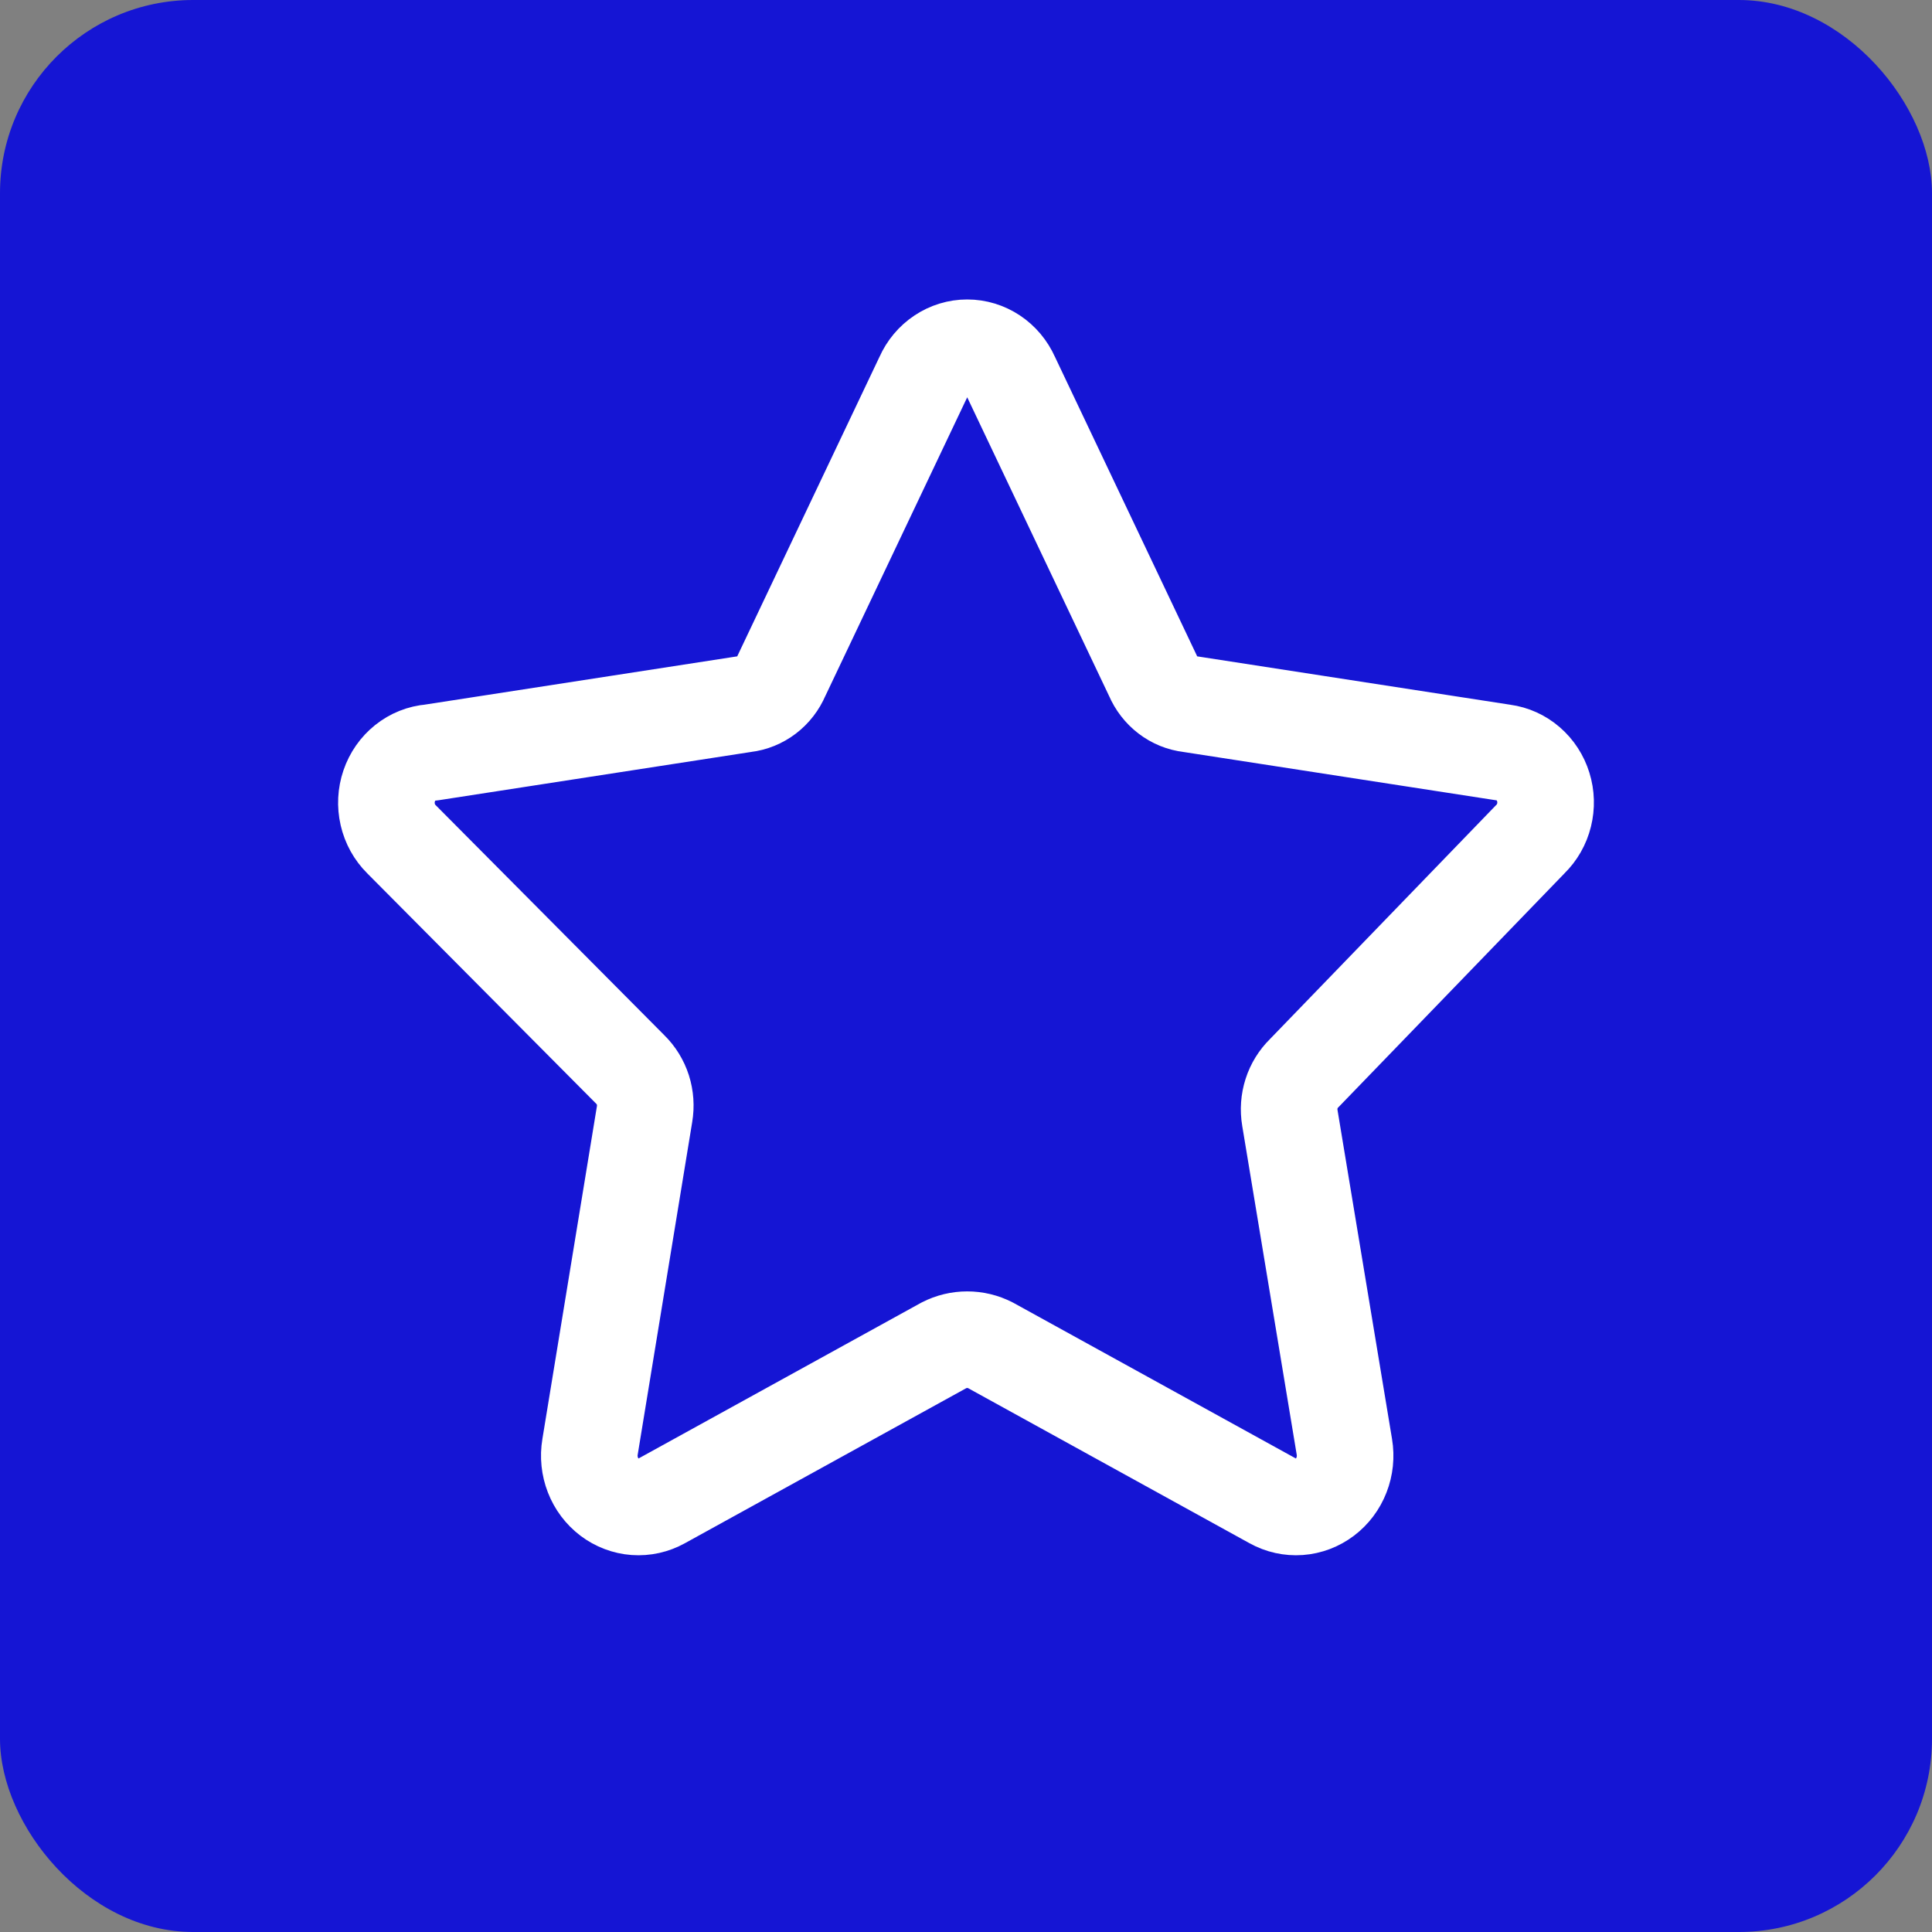
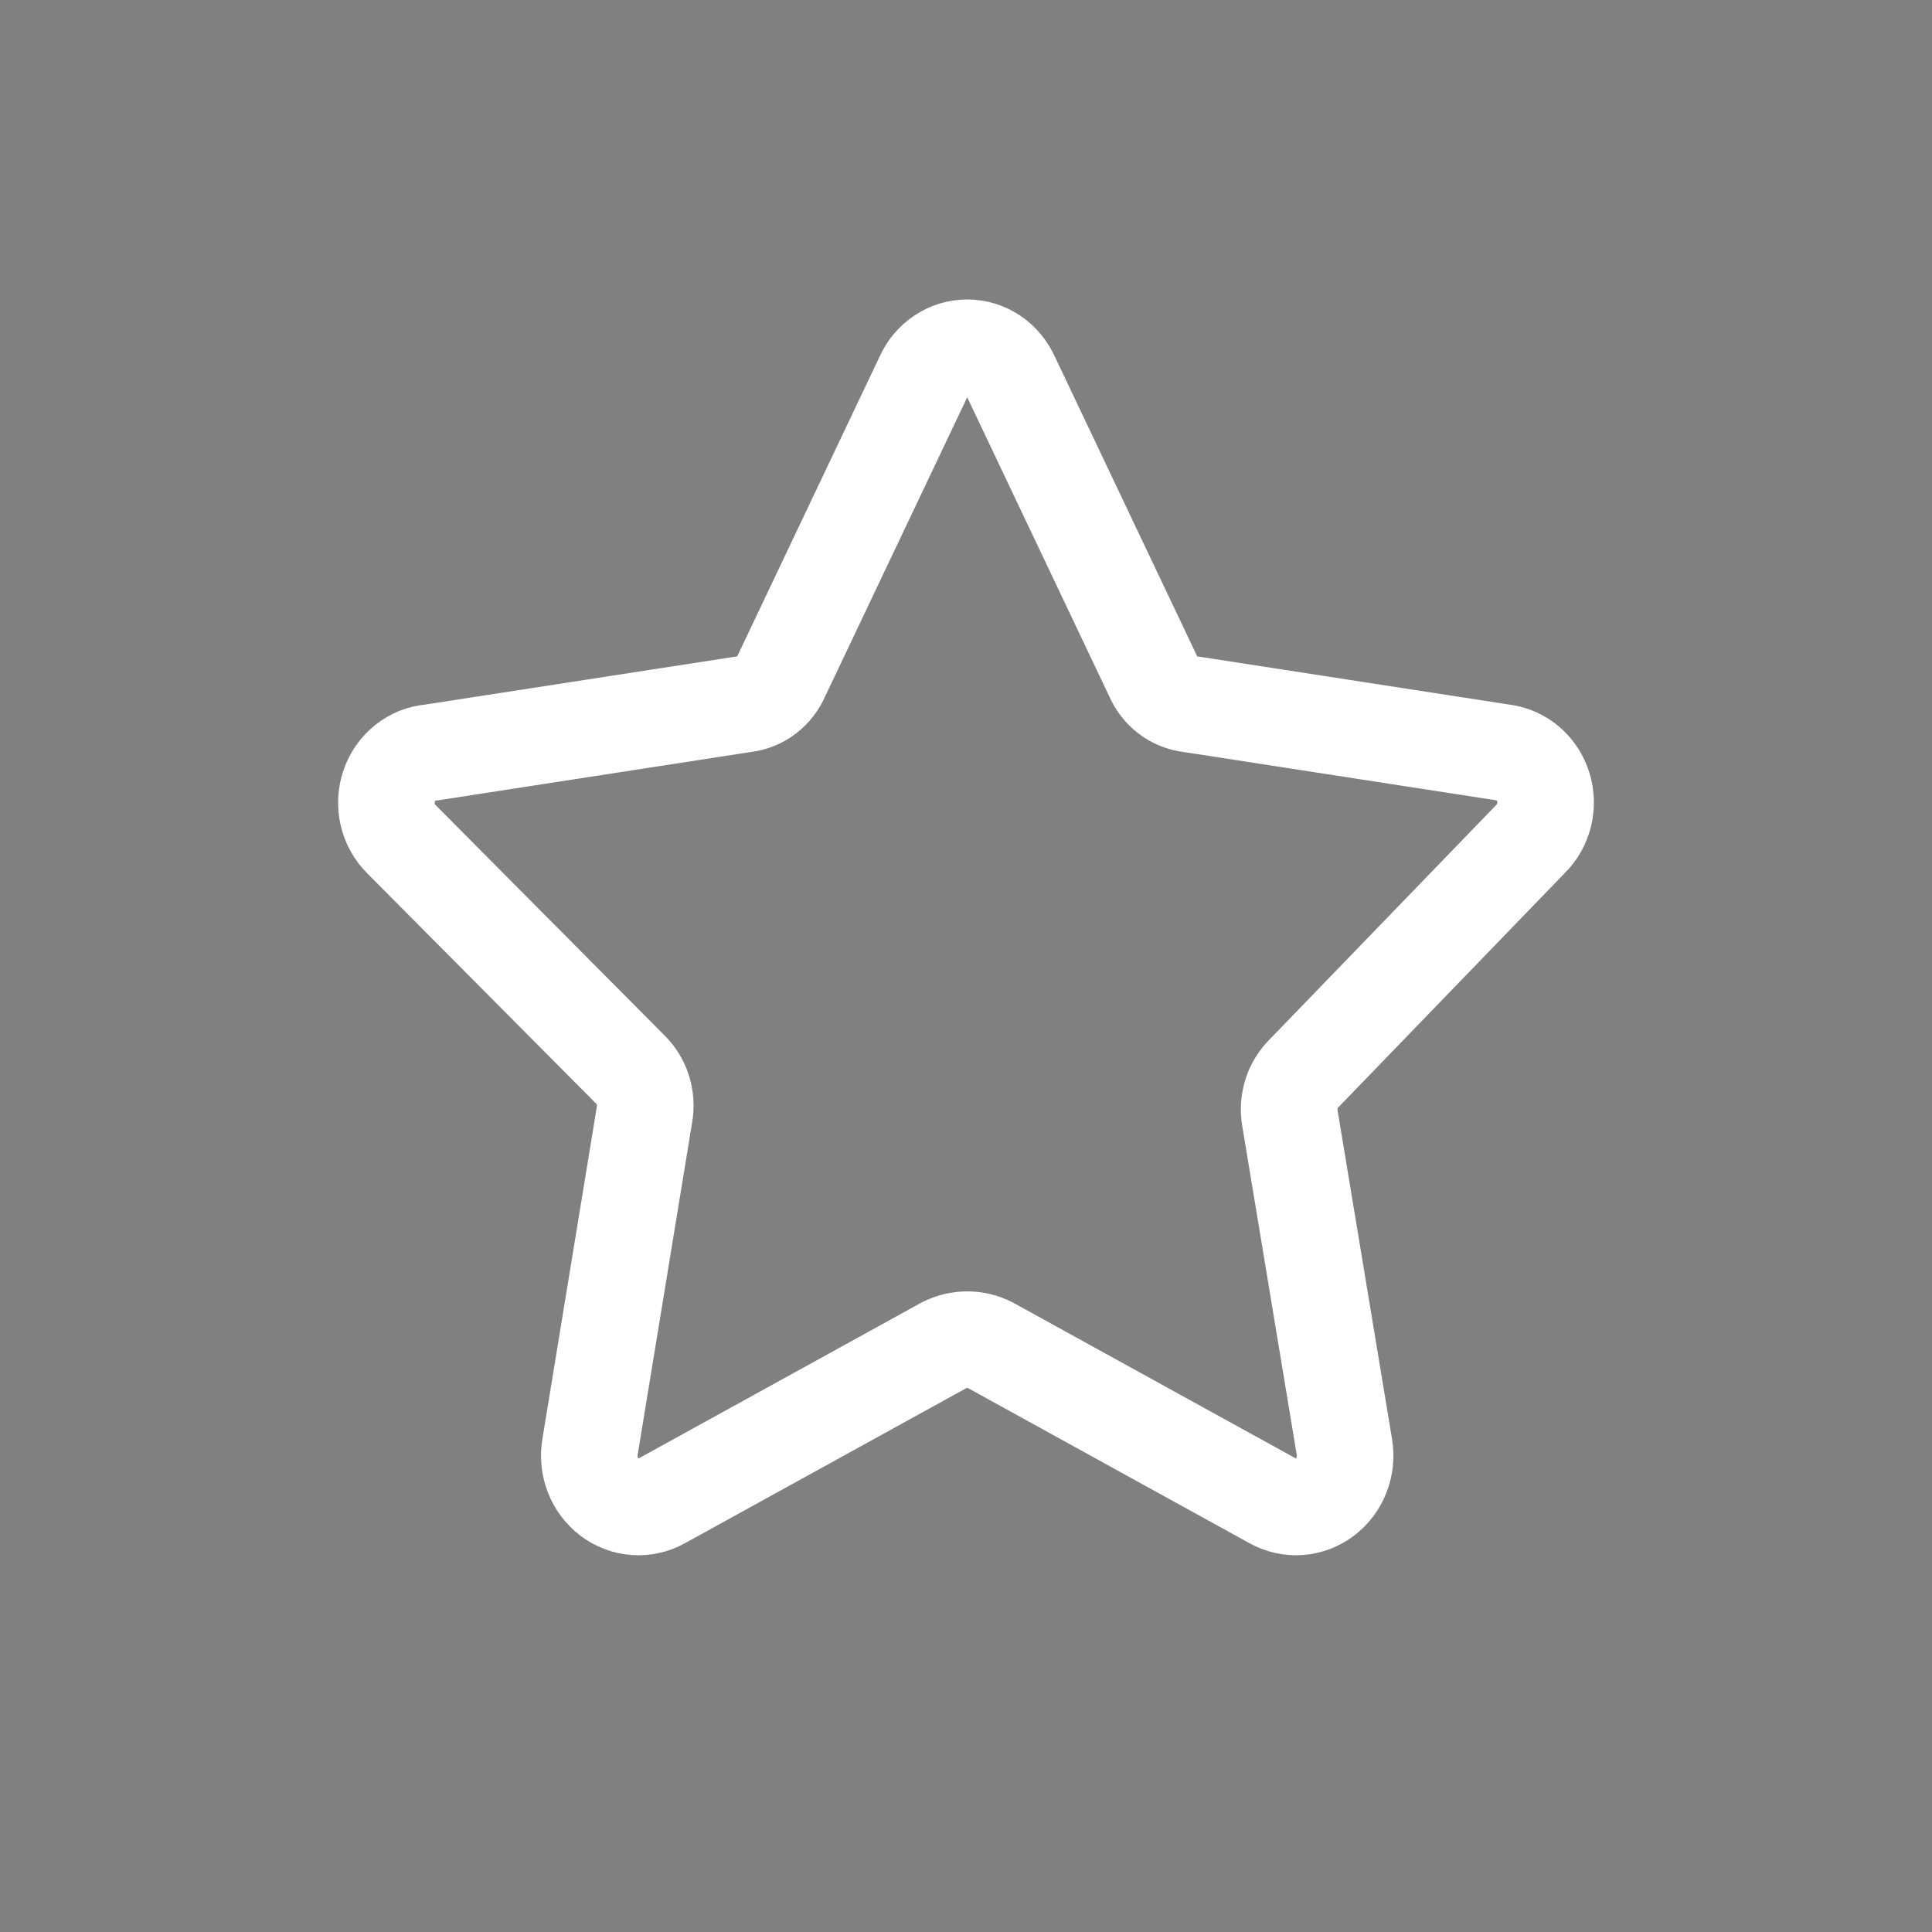
<svg xmlns="http://www.w3.org/2000/svg" width="100" height="100" viewBox="0 0 100 100" fill="none">
  <rect x="0" y="0" width="100" height="100" fill="#808080" stroke="none" />
-   <rect width="100" height="100" rx="10" fill="#1515D4" />
  <path d="M52.33 19.51L59.685 34.996C59.853 35.389 60.116 35.729 60.449 35.983C60.781 36.237 61.172 36.396 61.582 36.443L77.82 38.952C78.291 39.015 78.734 39.216 79.098 39.532C79.463 39.848 79.734 40.265 79.879 40.736C80.025 41.206 80.039 41.71 79.92 42.188C79.802 42.667 79.555 43.1 79.208 43.438L67.504 55.547C67.205 55.838 66.981 56.202 66.852 56.606C66.722 57.011 66.692 57.443 66.763 57.862L69.585 74.891C69.667 75.381 69.615 75.884 69.436 76.344C69.257 76.805 68.958 77.203 68.572 77.495C68.187 77.786 67.73 77.959 67.255 77.994C66.78 78.028 66.305 77.923 65.884 77.689L51.265 69.633C50.891 69.441 50.48 69.342 50.063 69.342C49.646 69.342 49.234 69.441 48.86 69.633L34.241 77.689C33.82 77.923 33.345 78.028 32.87 77.994C32.395 77.959 31.939 77.786 31.553 77.495C31.167 77.203 30.868 76.805 30.689 76.344C30.51 75.884 30.458 75.381 30.54 74.891L33.362 57.669C33.433 57.25 33.403 56.818 33.274 56.413C33.144 56.009 32.92 55.645 32.621 55.354L20.778 43.438C20.428 43.091 20.181 42.646 20.069 42.156C19.956 41.666 19.982 41.152 20.144 40.678C20.305 40.203 20.596 39.787 20.979 39.481C21.363 39.174 21.823 38.99 22.305 38.952L38.543 36.443C38.953 36.396 39.344 36.237 39.677 35.983C40.01 35.729 40.273 35.389 40.44 34.996L47.796 19.51C47.996 19.059 48.316 18.677 48.718 18.41C49.119 18.142 49.586 18 50.063 18C50.539 18 51.006 18.142 51.408 18.41C51.809 18.677 52.129 19.059 52.33 19.51Z" stroke="white" stroke-width="5" stroke-linecap="round" stroke-linejoin="round" />
</svg>